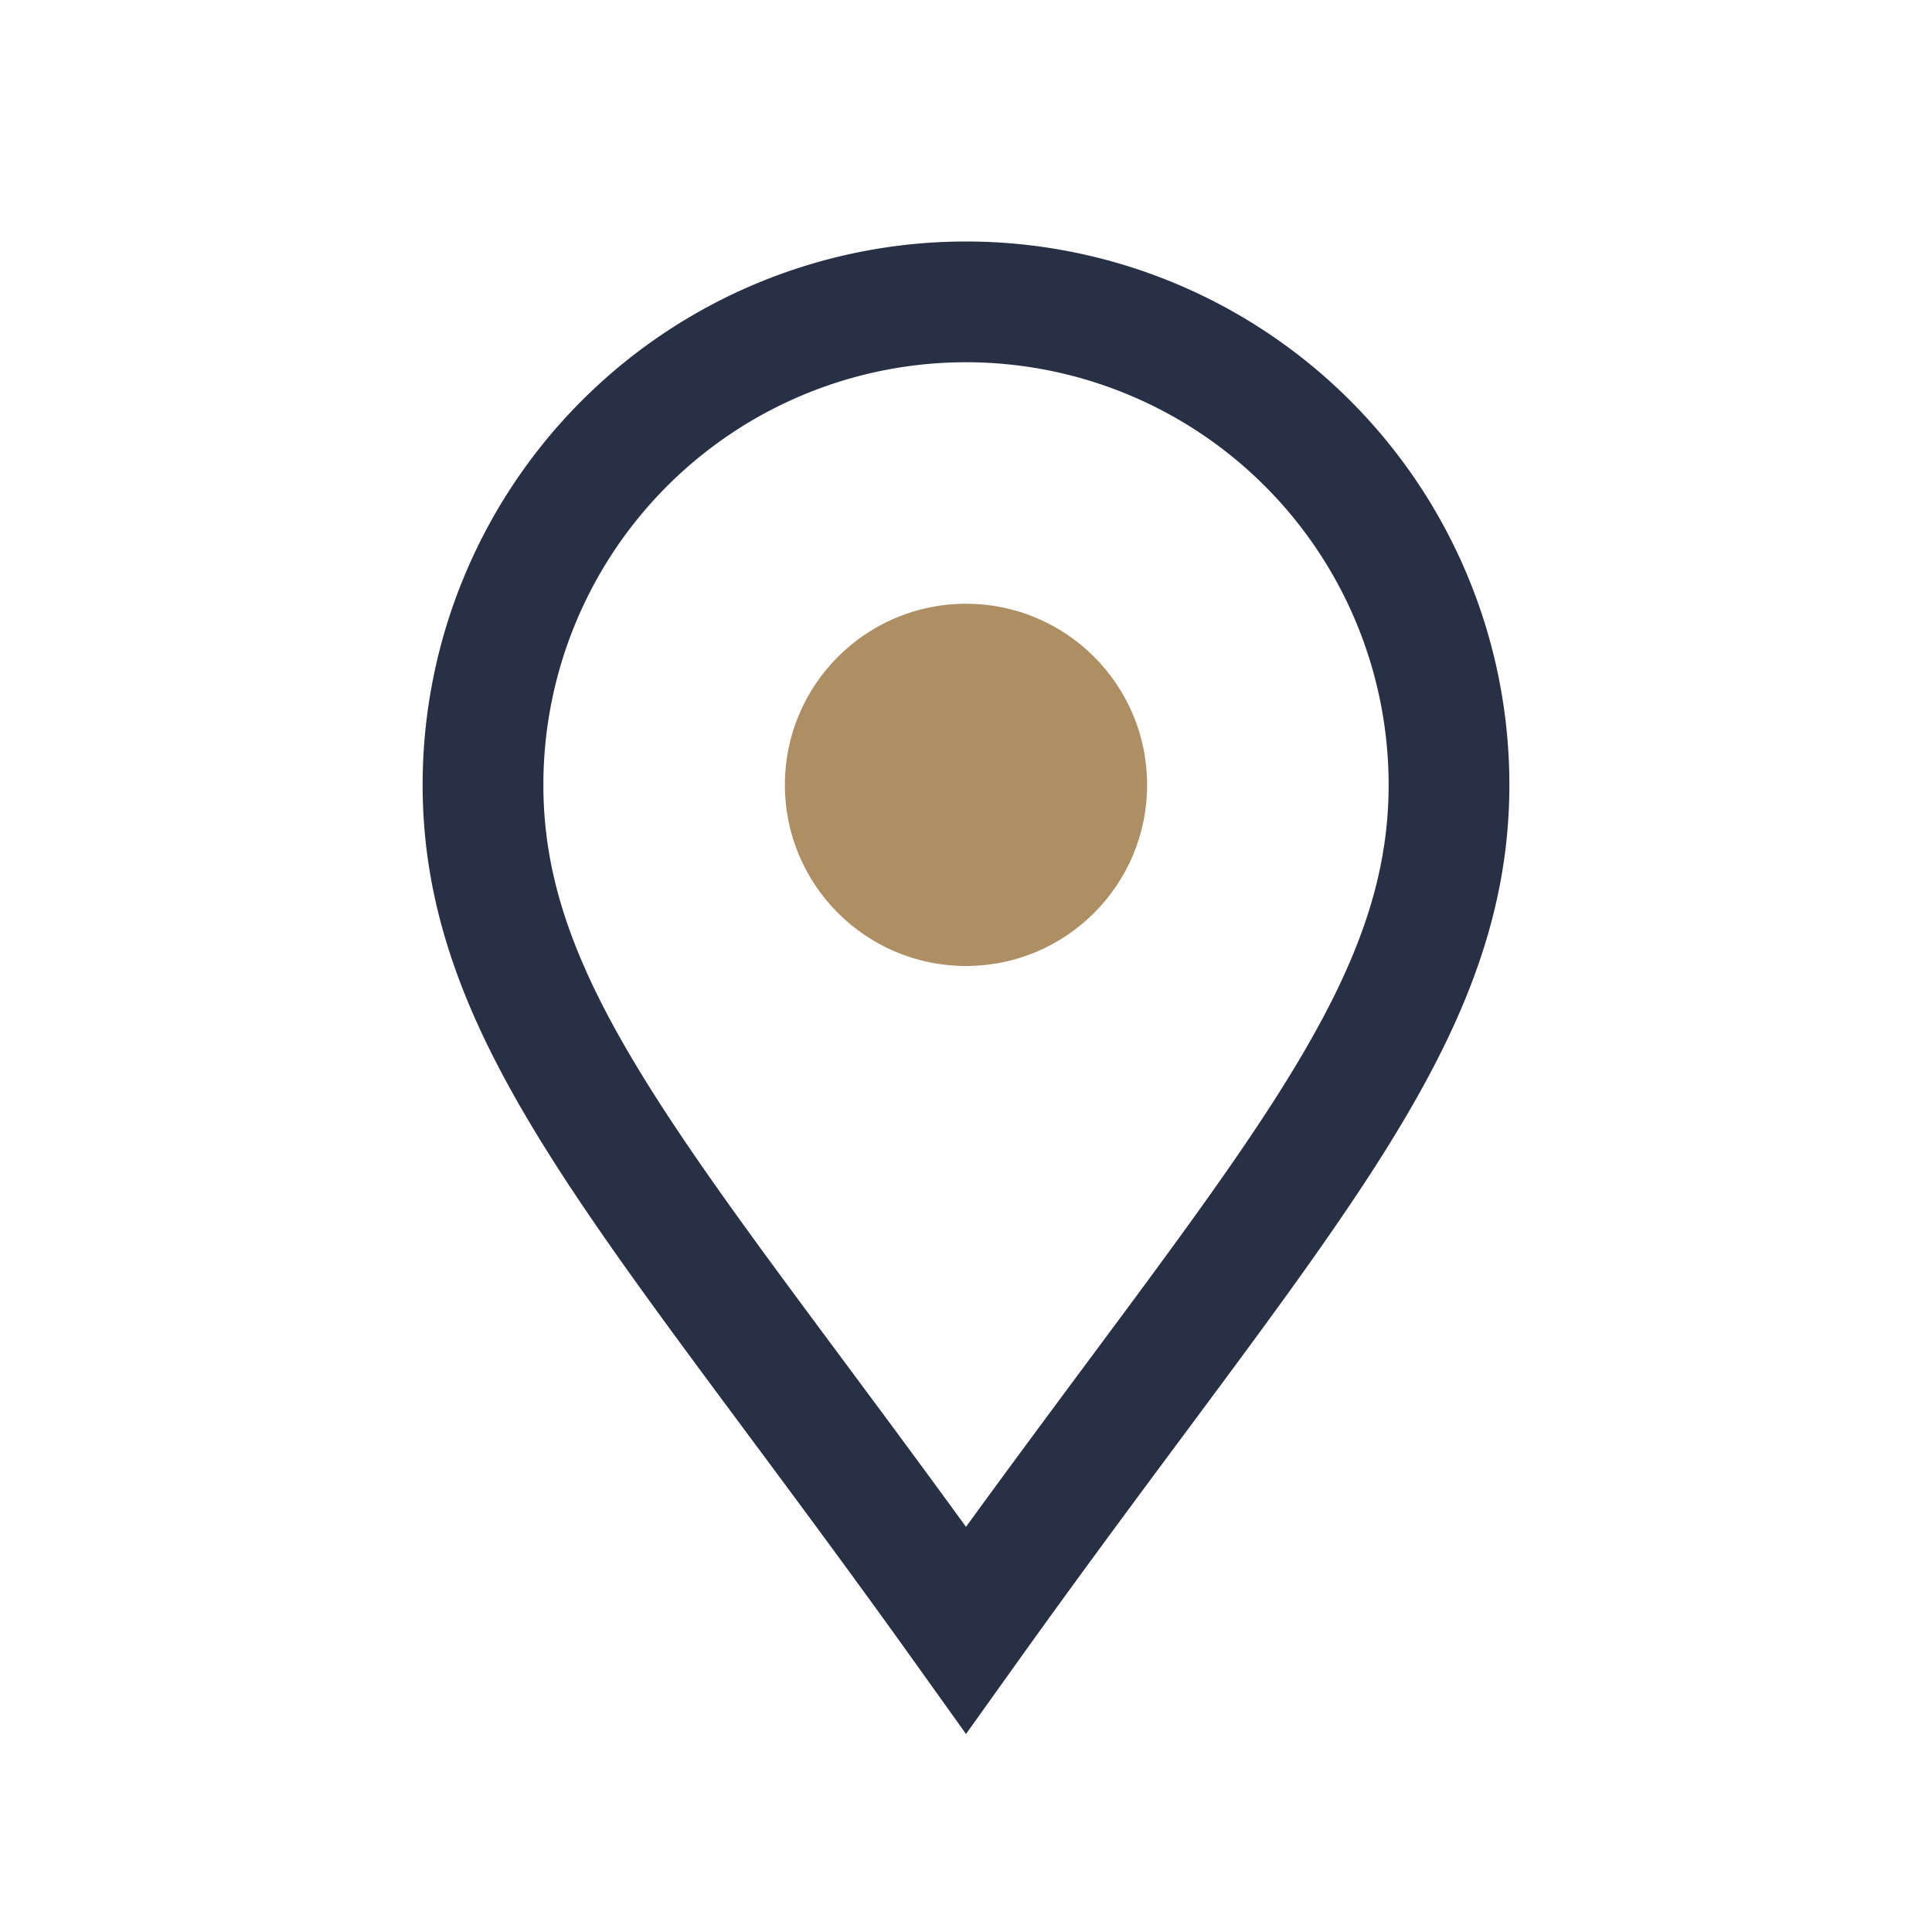
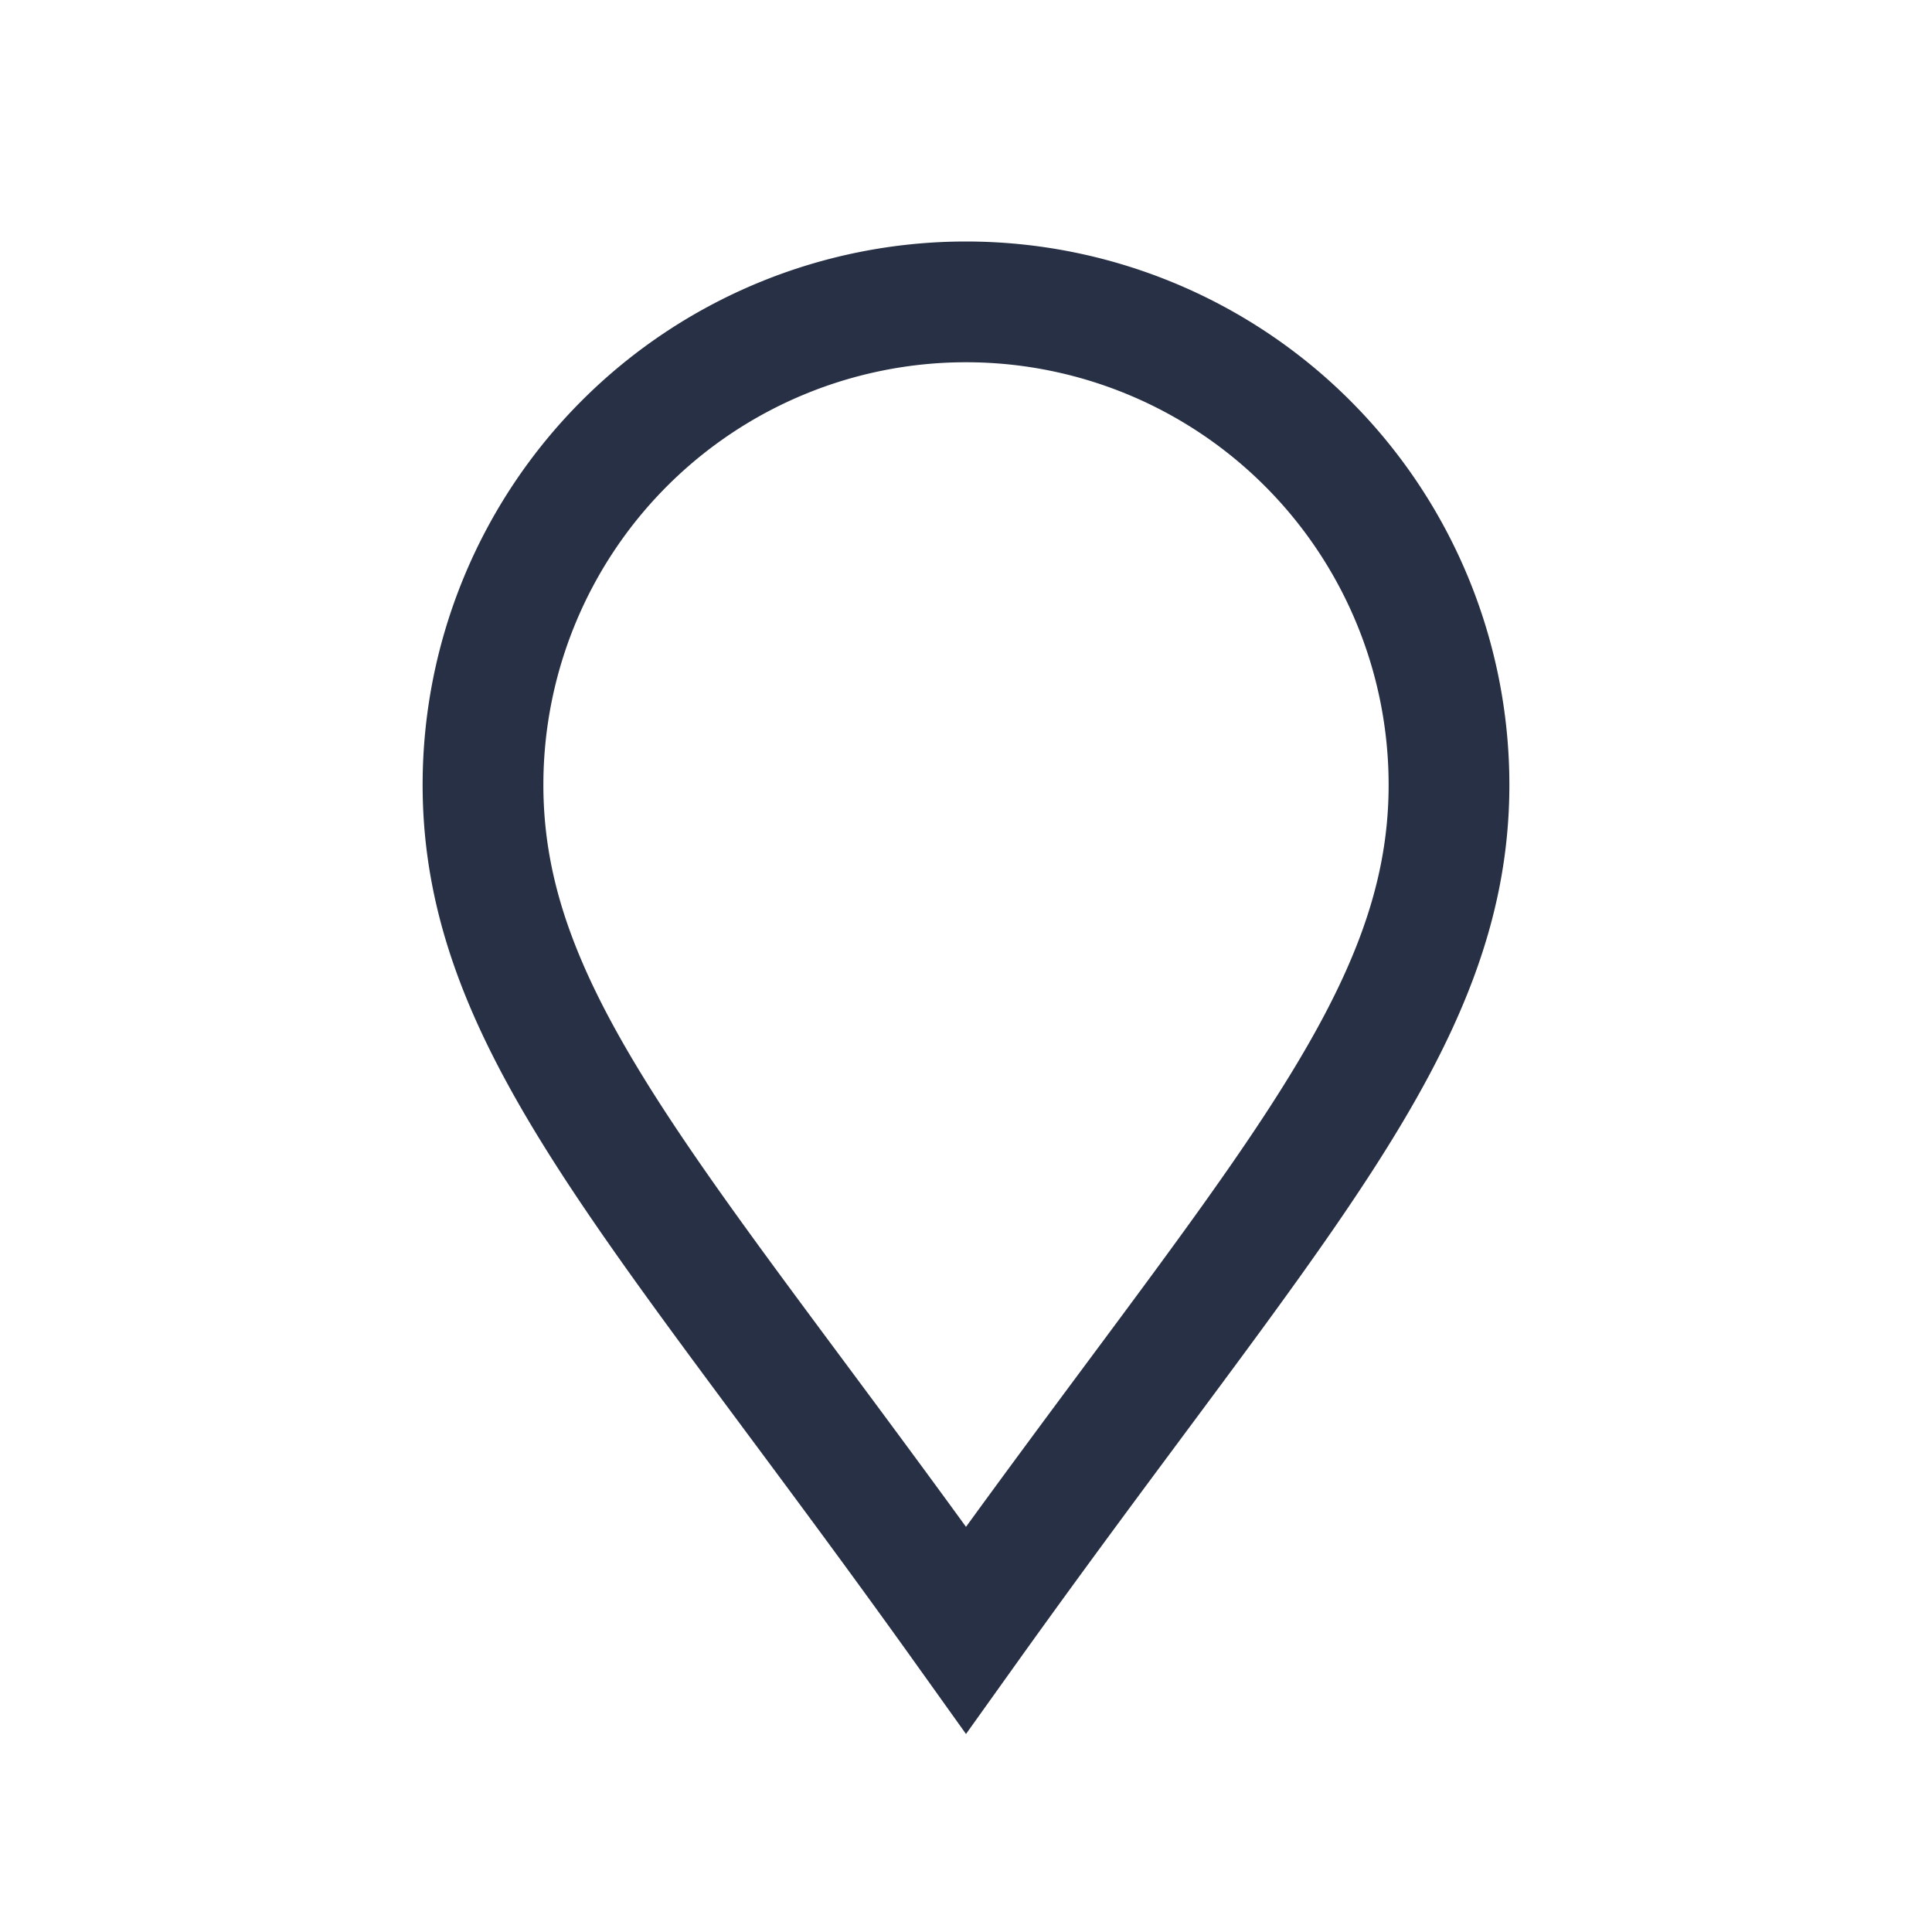
<svg xmlns="http://www.w3.org/2000/svg" width="32" height="32" viewBox="0 0 32 32">
  <path d="M16 27C11 20 8 17 8 13a8 8 0 1 1 16 0c0 4-3 7-8 14z" fill="none" stroke="#273044" stroke-width="2" />
-   <circle cx="16" cy="13" r="3" fill="#AE8E63" />
</svg>